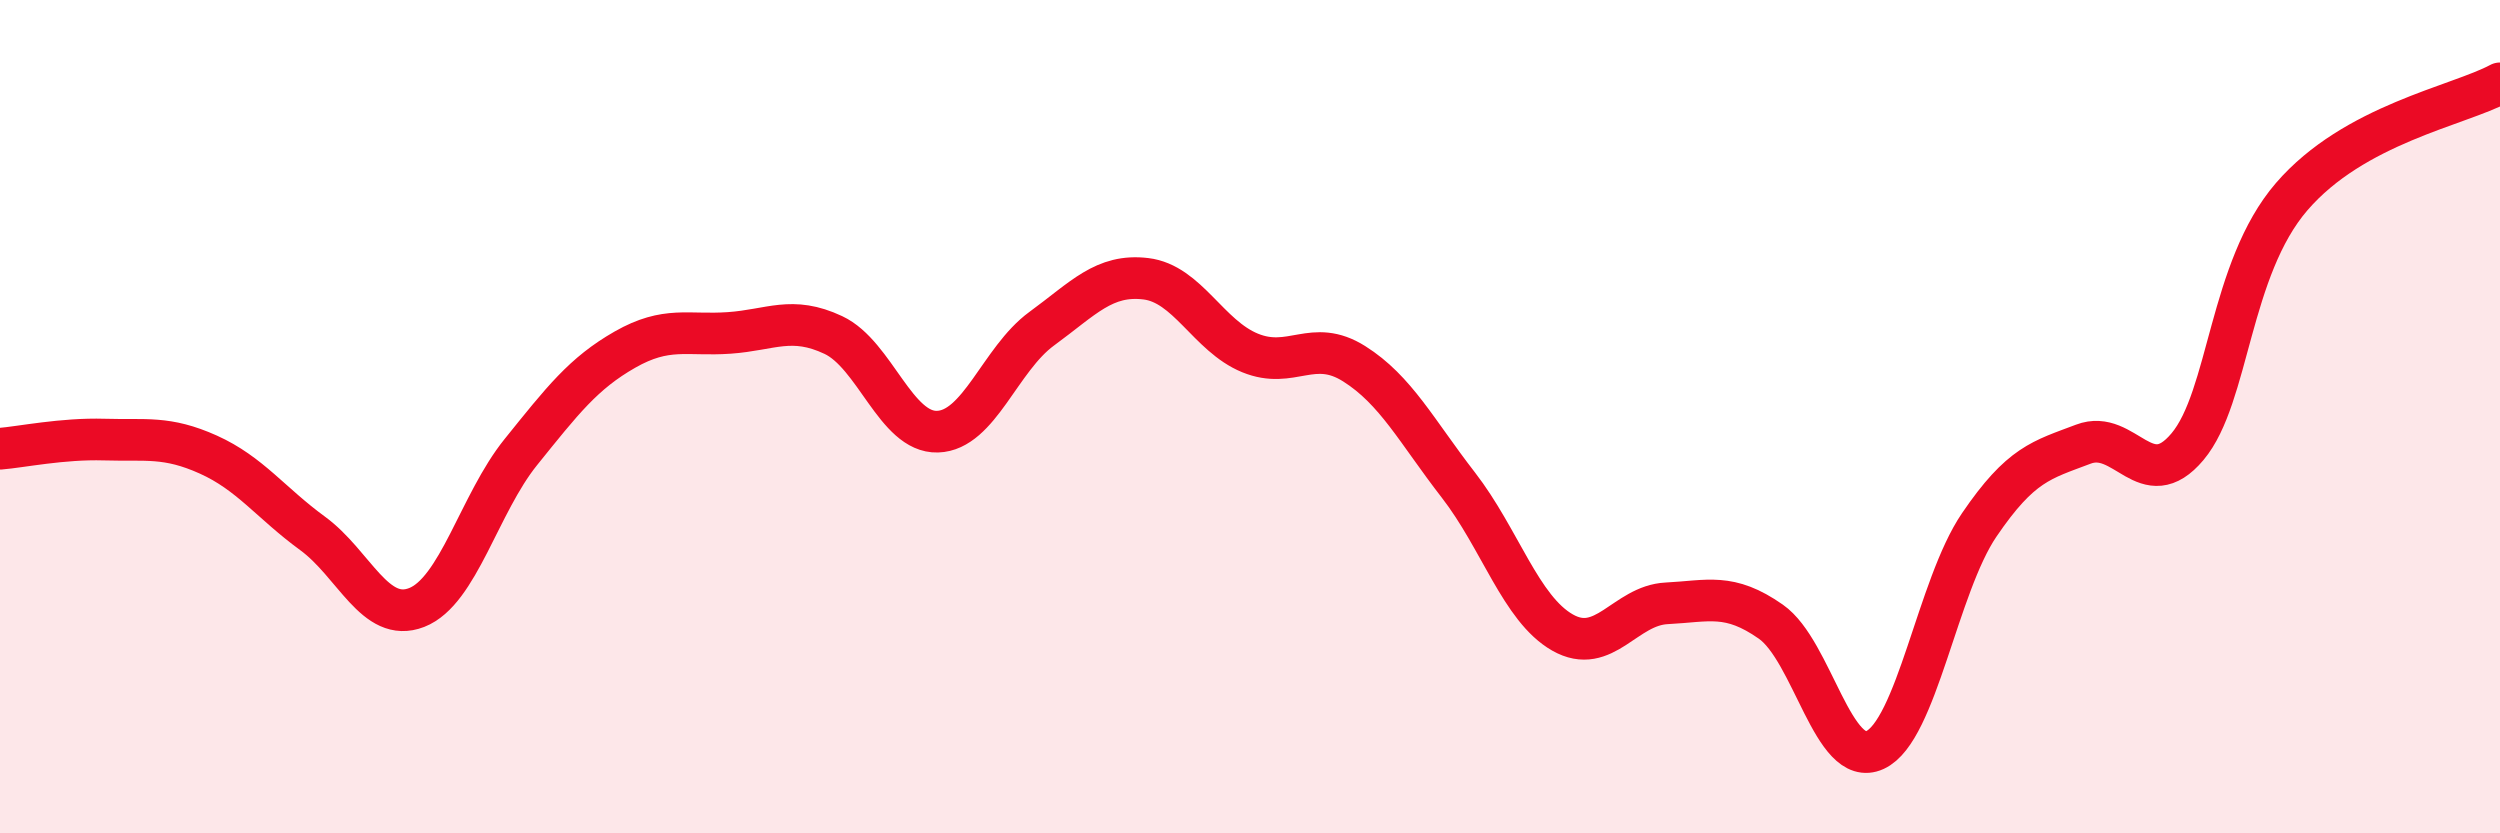
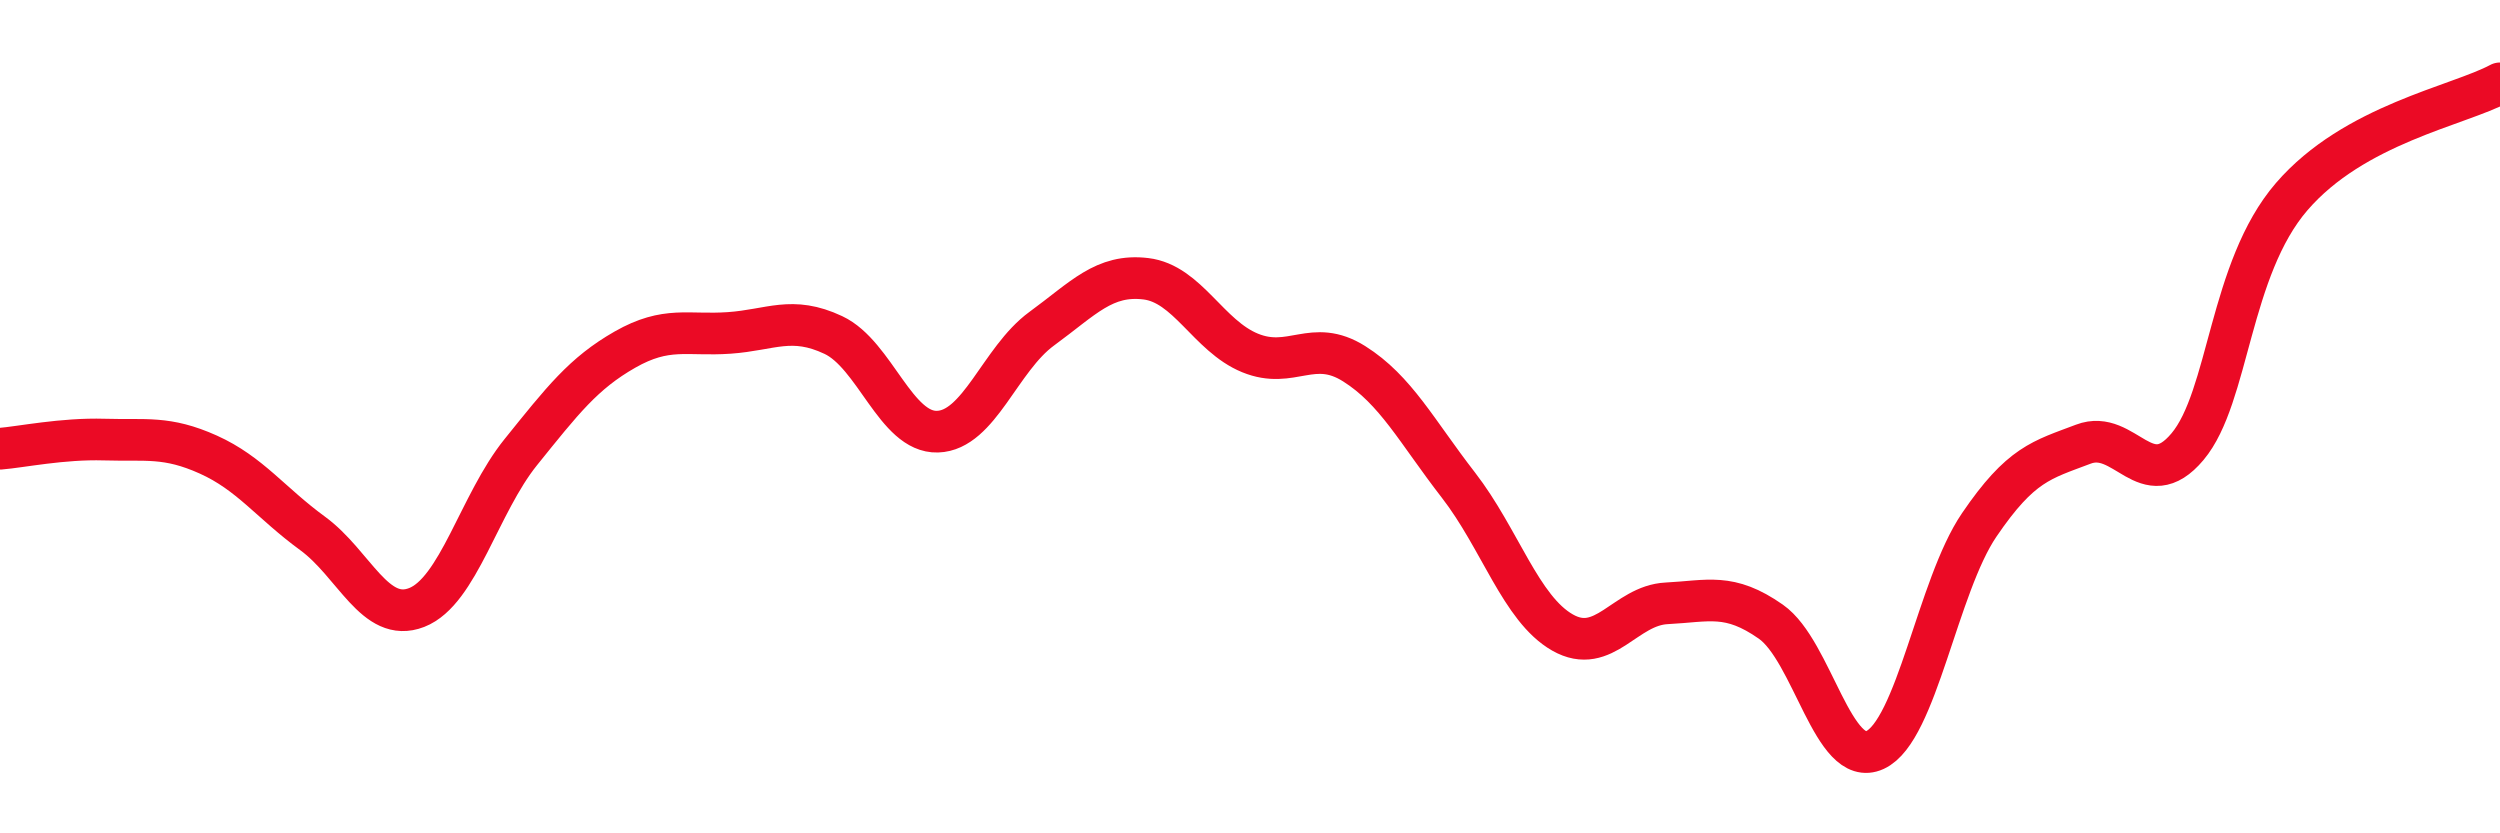
<svg xmlns="http://www.w3.org/2000/svg" width="60" height="20" viewBox="0 0 60 20">
-   <path d="M 0,10.77 C 0.5,10.73 1.5,10.52 2.5,10.55 C 3.5,10.58 4,10.46 5,10.91 C 6,11.36 6.5,12.07 7.5,12.8 C 8.5,13.53 9,14.97 10,14.58 C 11,14.19 11.5,12.09 12.5,10.85 C 13.5,9.61 14,8.96 15,8.39 C 16,7.82 16.5,8.06 17.5,7.99 C 18.5,7.92 19,7.57 20,8.04 C 21,8.51 21.5,10.39 22.5,10.36 C 23.5,10.33 24,8.62 25,7.89 C 26,7.16 26.5,6.57 27.5,6.69 C 28.5,6.81 29,8.06 30,8.47 C 31,8.88 31.5,8.1 32.5,8.73 C 33.5,9.36 34,10.35 35,11.64 C 36,12.93 36.5,14.61 37.5,15.18 C 38.5,15.75 39,14.53 40,14.48 C 41,14.43 41.5,14.22 42.5,14.92 C 43.5,15.62 44,18.46 45,18 C 46,17.54 46.5,14.07 47.5,12.6 C 48.5,11.13 49,11.04 50,10.66 C 51,10.28 51.5,11.91 52.5,10.72 C 53.5,9.53 53.5,6.46 55,4.72 C 56.5,2.98 59,2.54 60,2L60 20L0 20Z" fill="#EB0A25" opacity="0.1" stroke-linecap="round" stroke-linejoin="round" />
  <path d="M 0,10.77 C 0.5,10.73 1.5,10.52 2.5,10.55 C 3.5,10.58 4,10.46 5,10.91 C 6,11.36 6.5,12.07 7.5,12.8 C 8.5,13.53 9,14.97 10,14.58 C 11,14.19 11.5,12.09 12.5,10.85 C 13.5,9.61 14,8.96 15,8.39 C 16,7.82 16.5,8.06 17.5,7.99 C 18.5,7.92 19,7.57 20,8.04 C 21,8.51 21.5,10.39 22.5,10.36 C 23.5,10.33 24,8.62 25,7.89 C 26,7.16 26.5,6.57 27.5,6.69 C 28.5,6.81 29,8.06 30,8.47 C 31,8.88 31.5,8.1 32.5,8.73 C 33.5,9.36 34,10.35 35,11.64 C 36,12.93 36.5,14.61 37.5,15.18 C 38.5,15.75 39,14.53 40,14.48 C 41,14.43 41.5,14.22 42.5,14.92 C 43.5,15.62 44,18.46 45,18 C 46,17.54 46.5,14.07 47.5,12.6 C 48.5,11.13 49,11.04 50,10.66 C 51,10.28 51.5,11.91 52.5,10.72 C 53.5,9.53 53.5,6.46 55,4.72 C 56.5,2.98 59,2.54 60,2" stroke="#EB0A25" stroke-width="1" fill="none" stroke-linecap="round" stroke-linejoin="round" />
</svg>